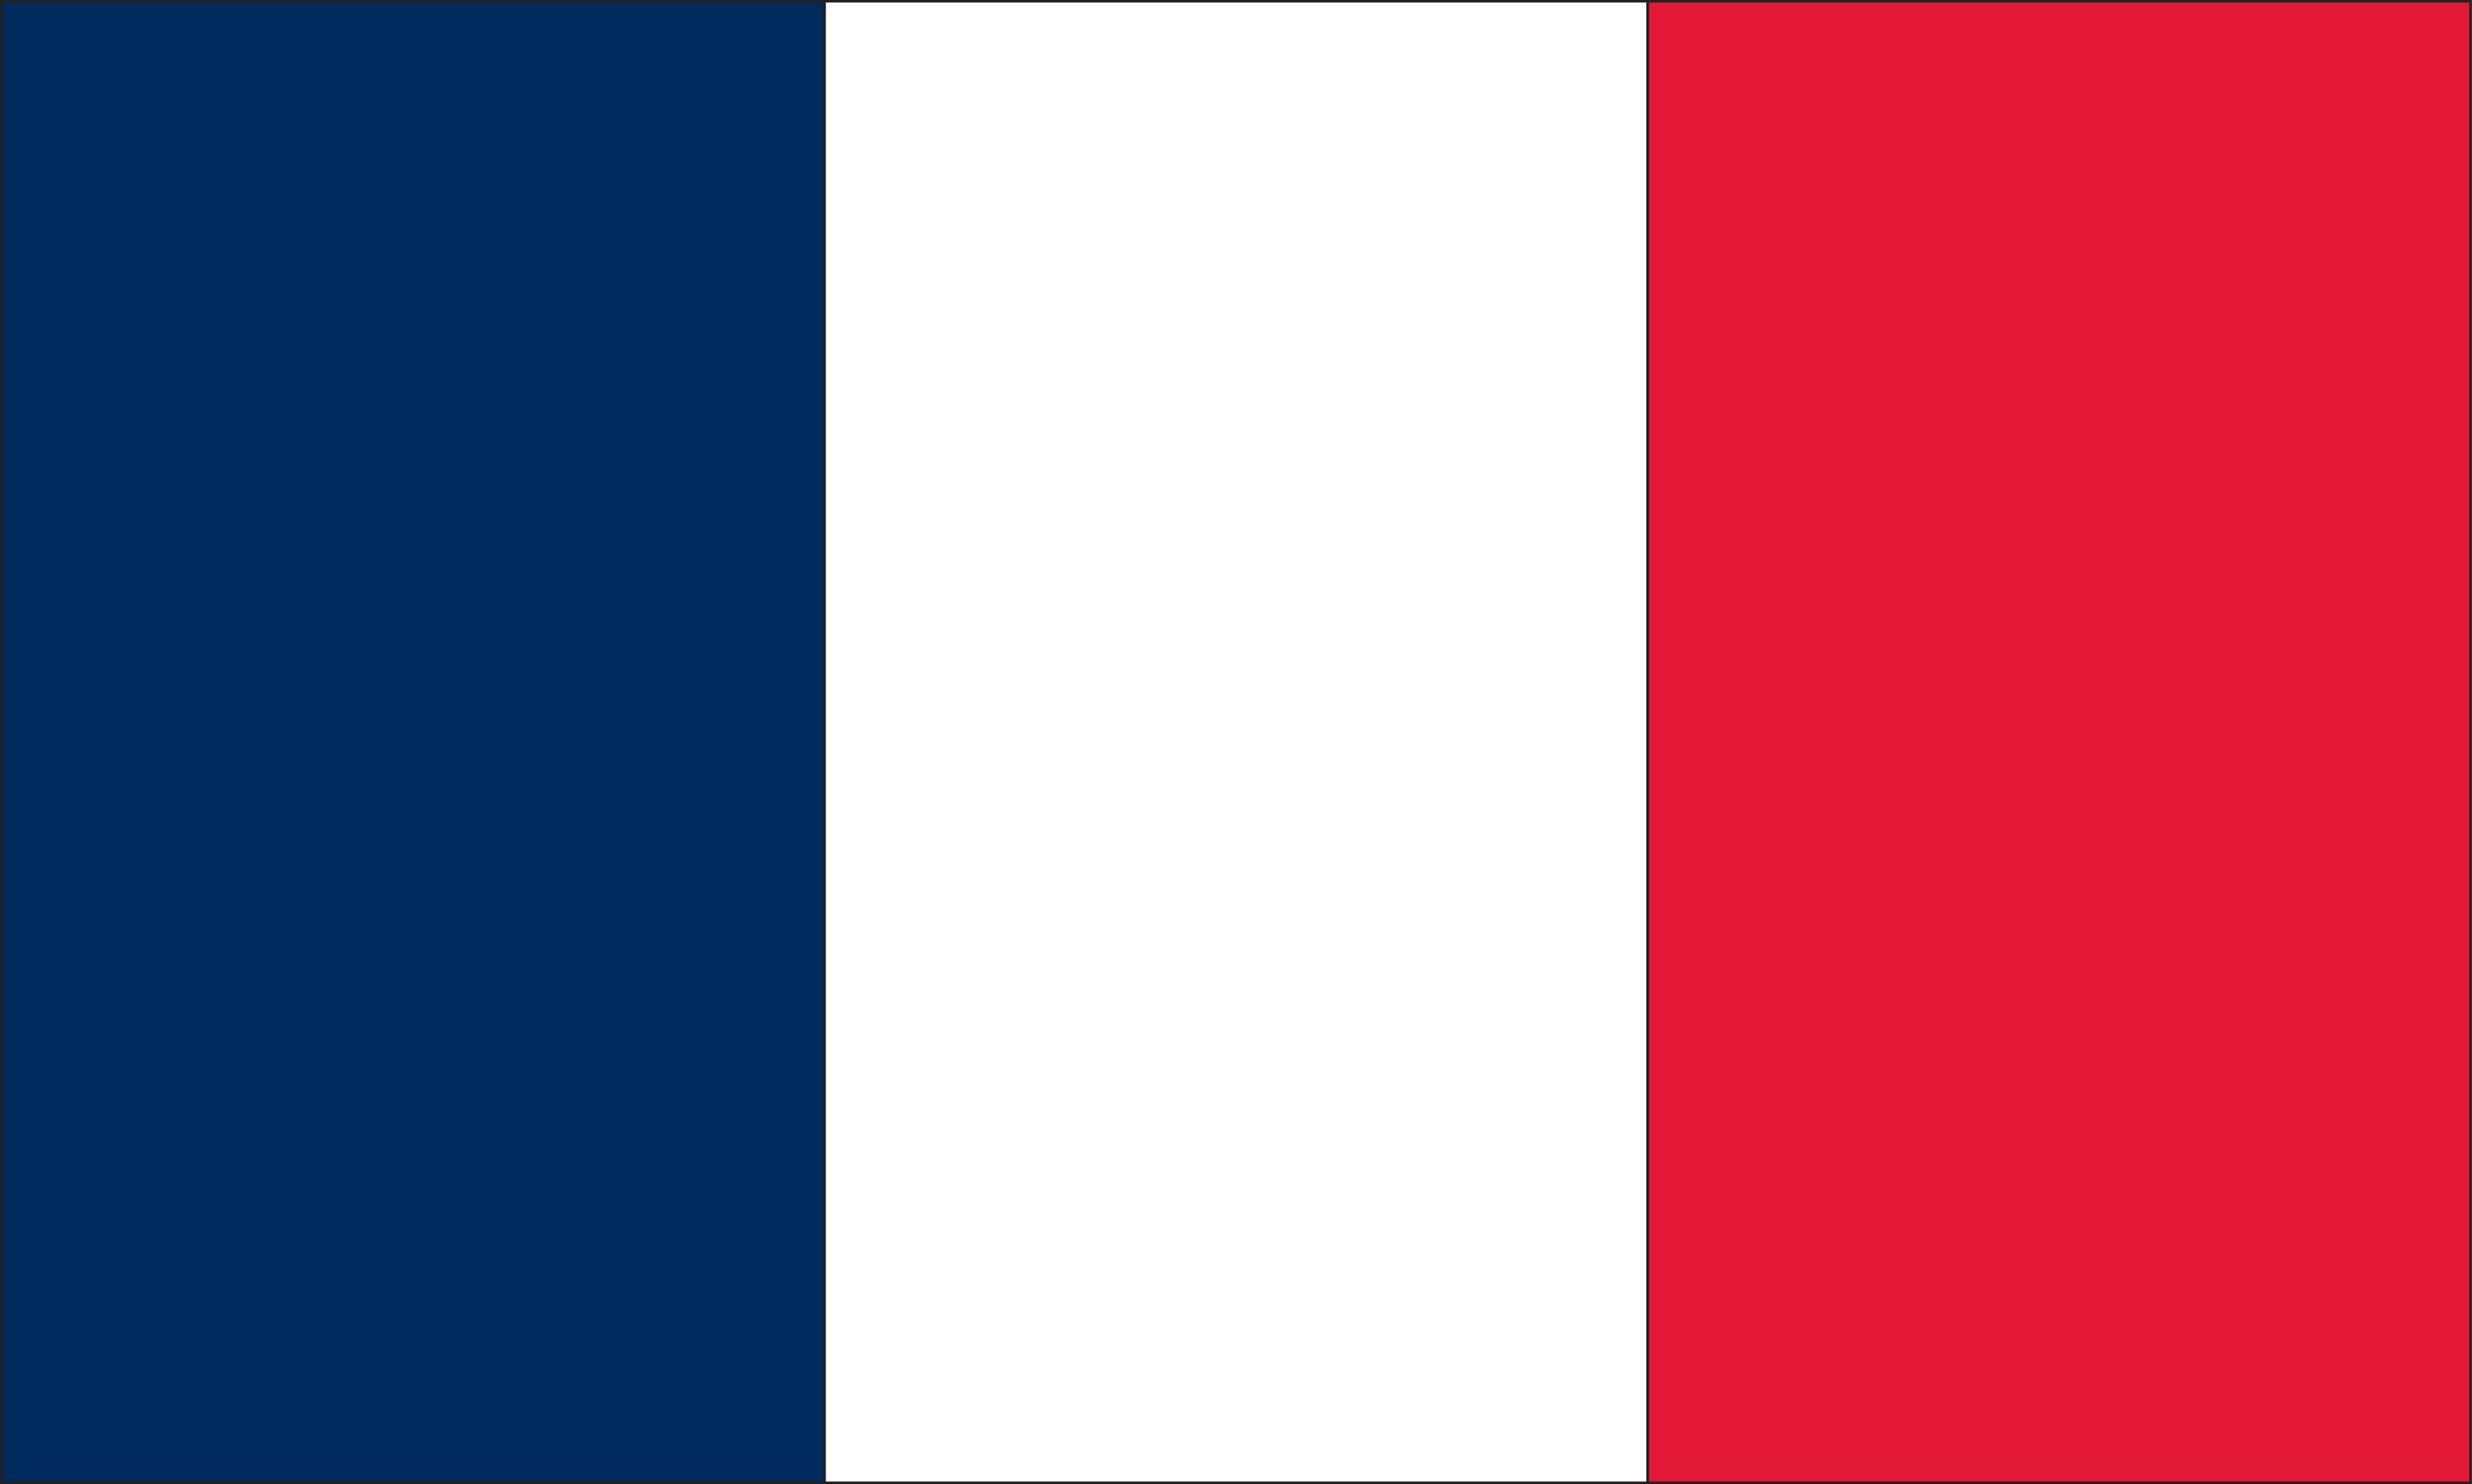
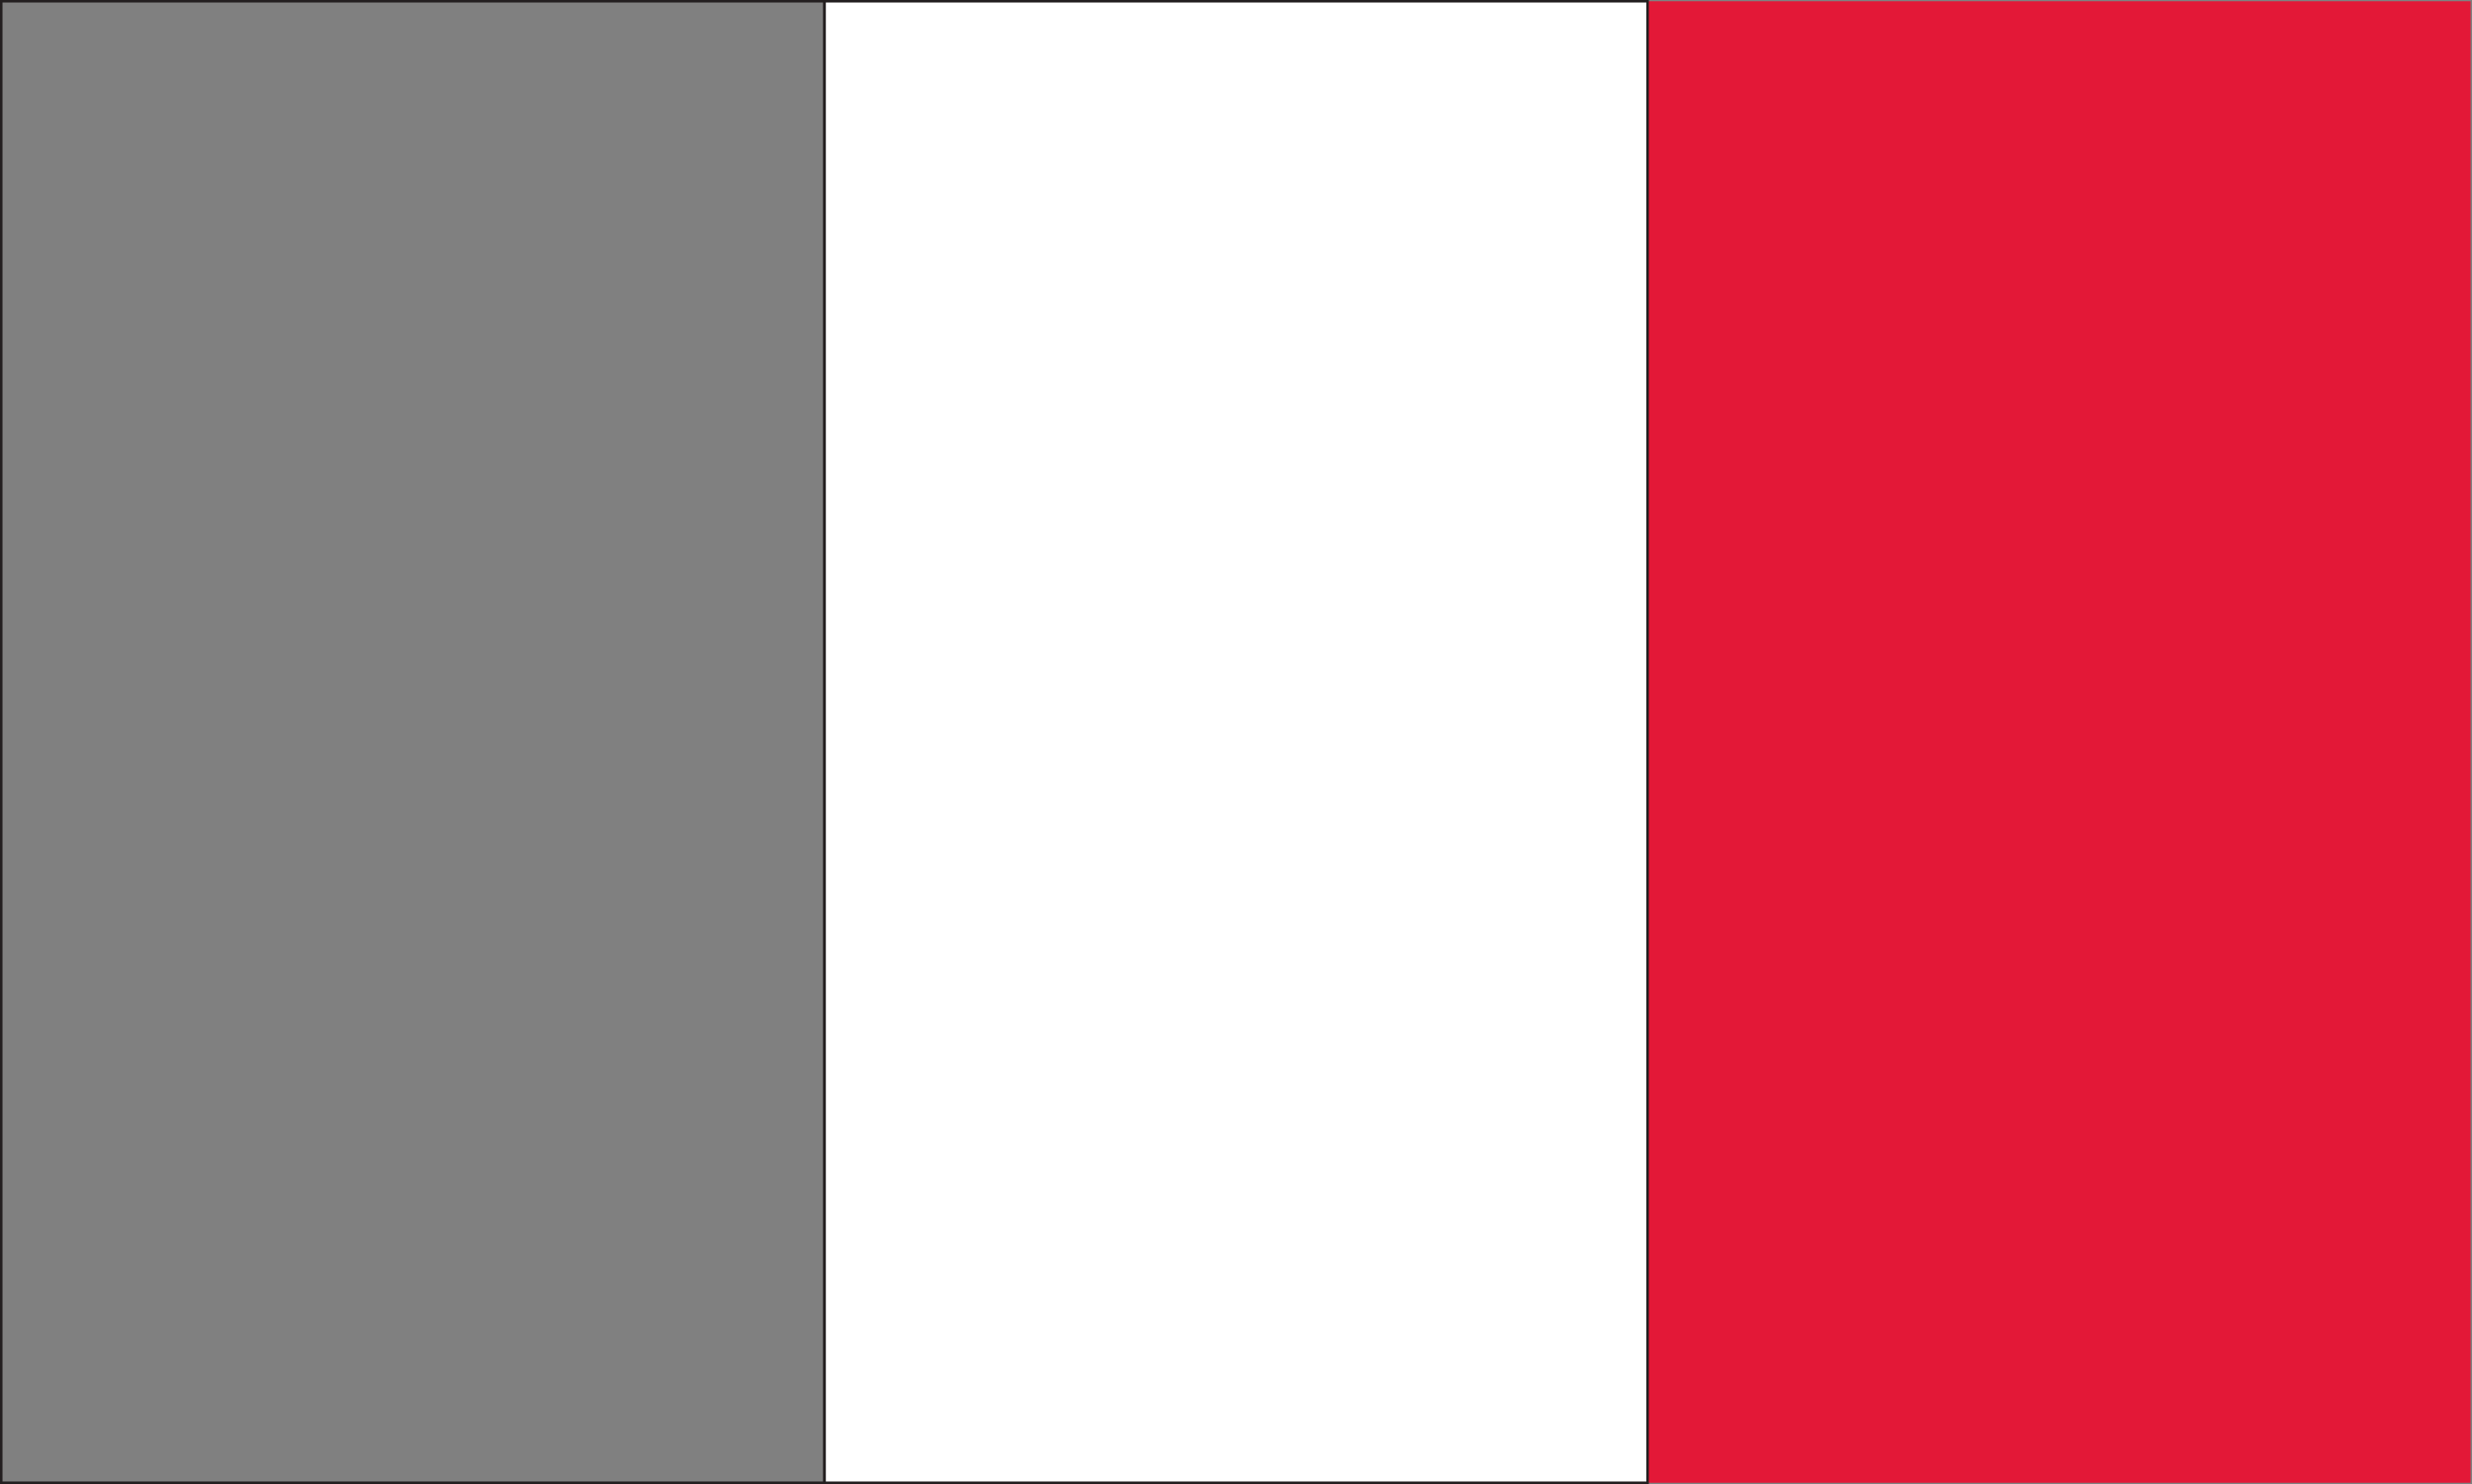
<svg xmlns="http://www.w3.org/2000/svg" viewBox="0 0 138.14 82.94">
  <rect x="0" y="0" width="138.14" height="82.94" fill="#808080" stroke="none" />
  <defs>
    <style>.cls-2{fill:none;stroke:#231f20;stroke-miterlimit:2.5;stroke-width:.14px}</style>
  </defs>
  <g id="Layer_2" data-name="Layer 2">
    <g id="Layer_1-2" data-name="Layer 1">
      <path fill="#e31837" d="M92.06.07h46v82.8h-46z" />
-       <path class="cls-2" d="M92.06.07h46v82.8h-46z" />
-       <path fill="#002b5c" d="M.07.07h46v82.8h-46z" />
      <path class="cls-2" d="M.07.07h46v82.8h-46z" />
      <path fill="#fff" d="M46.08.07h45.99v82.8H46.08z" />
      <path class="cls-2" d="M46.08.07h45.99v82.8H46.08z" />
    </g>
  </g>
</svg>